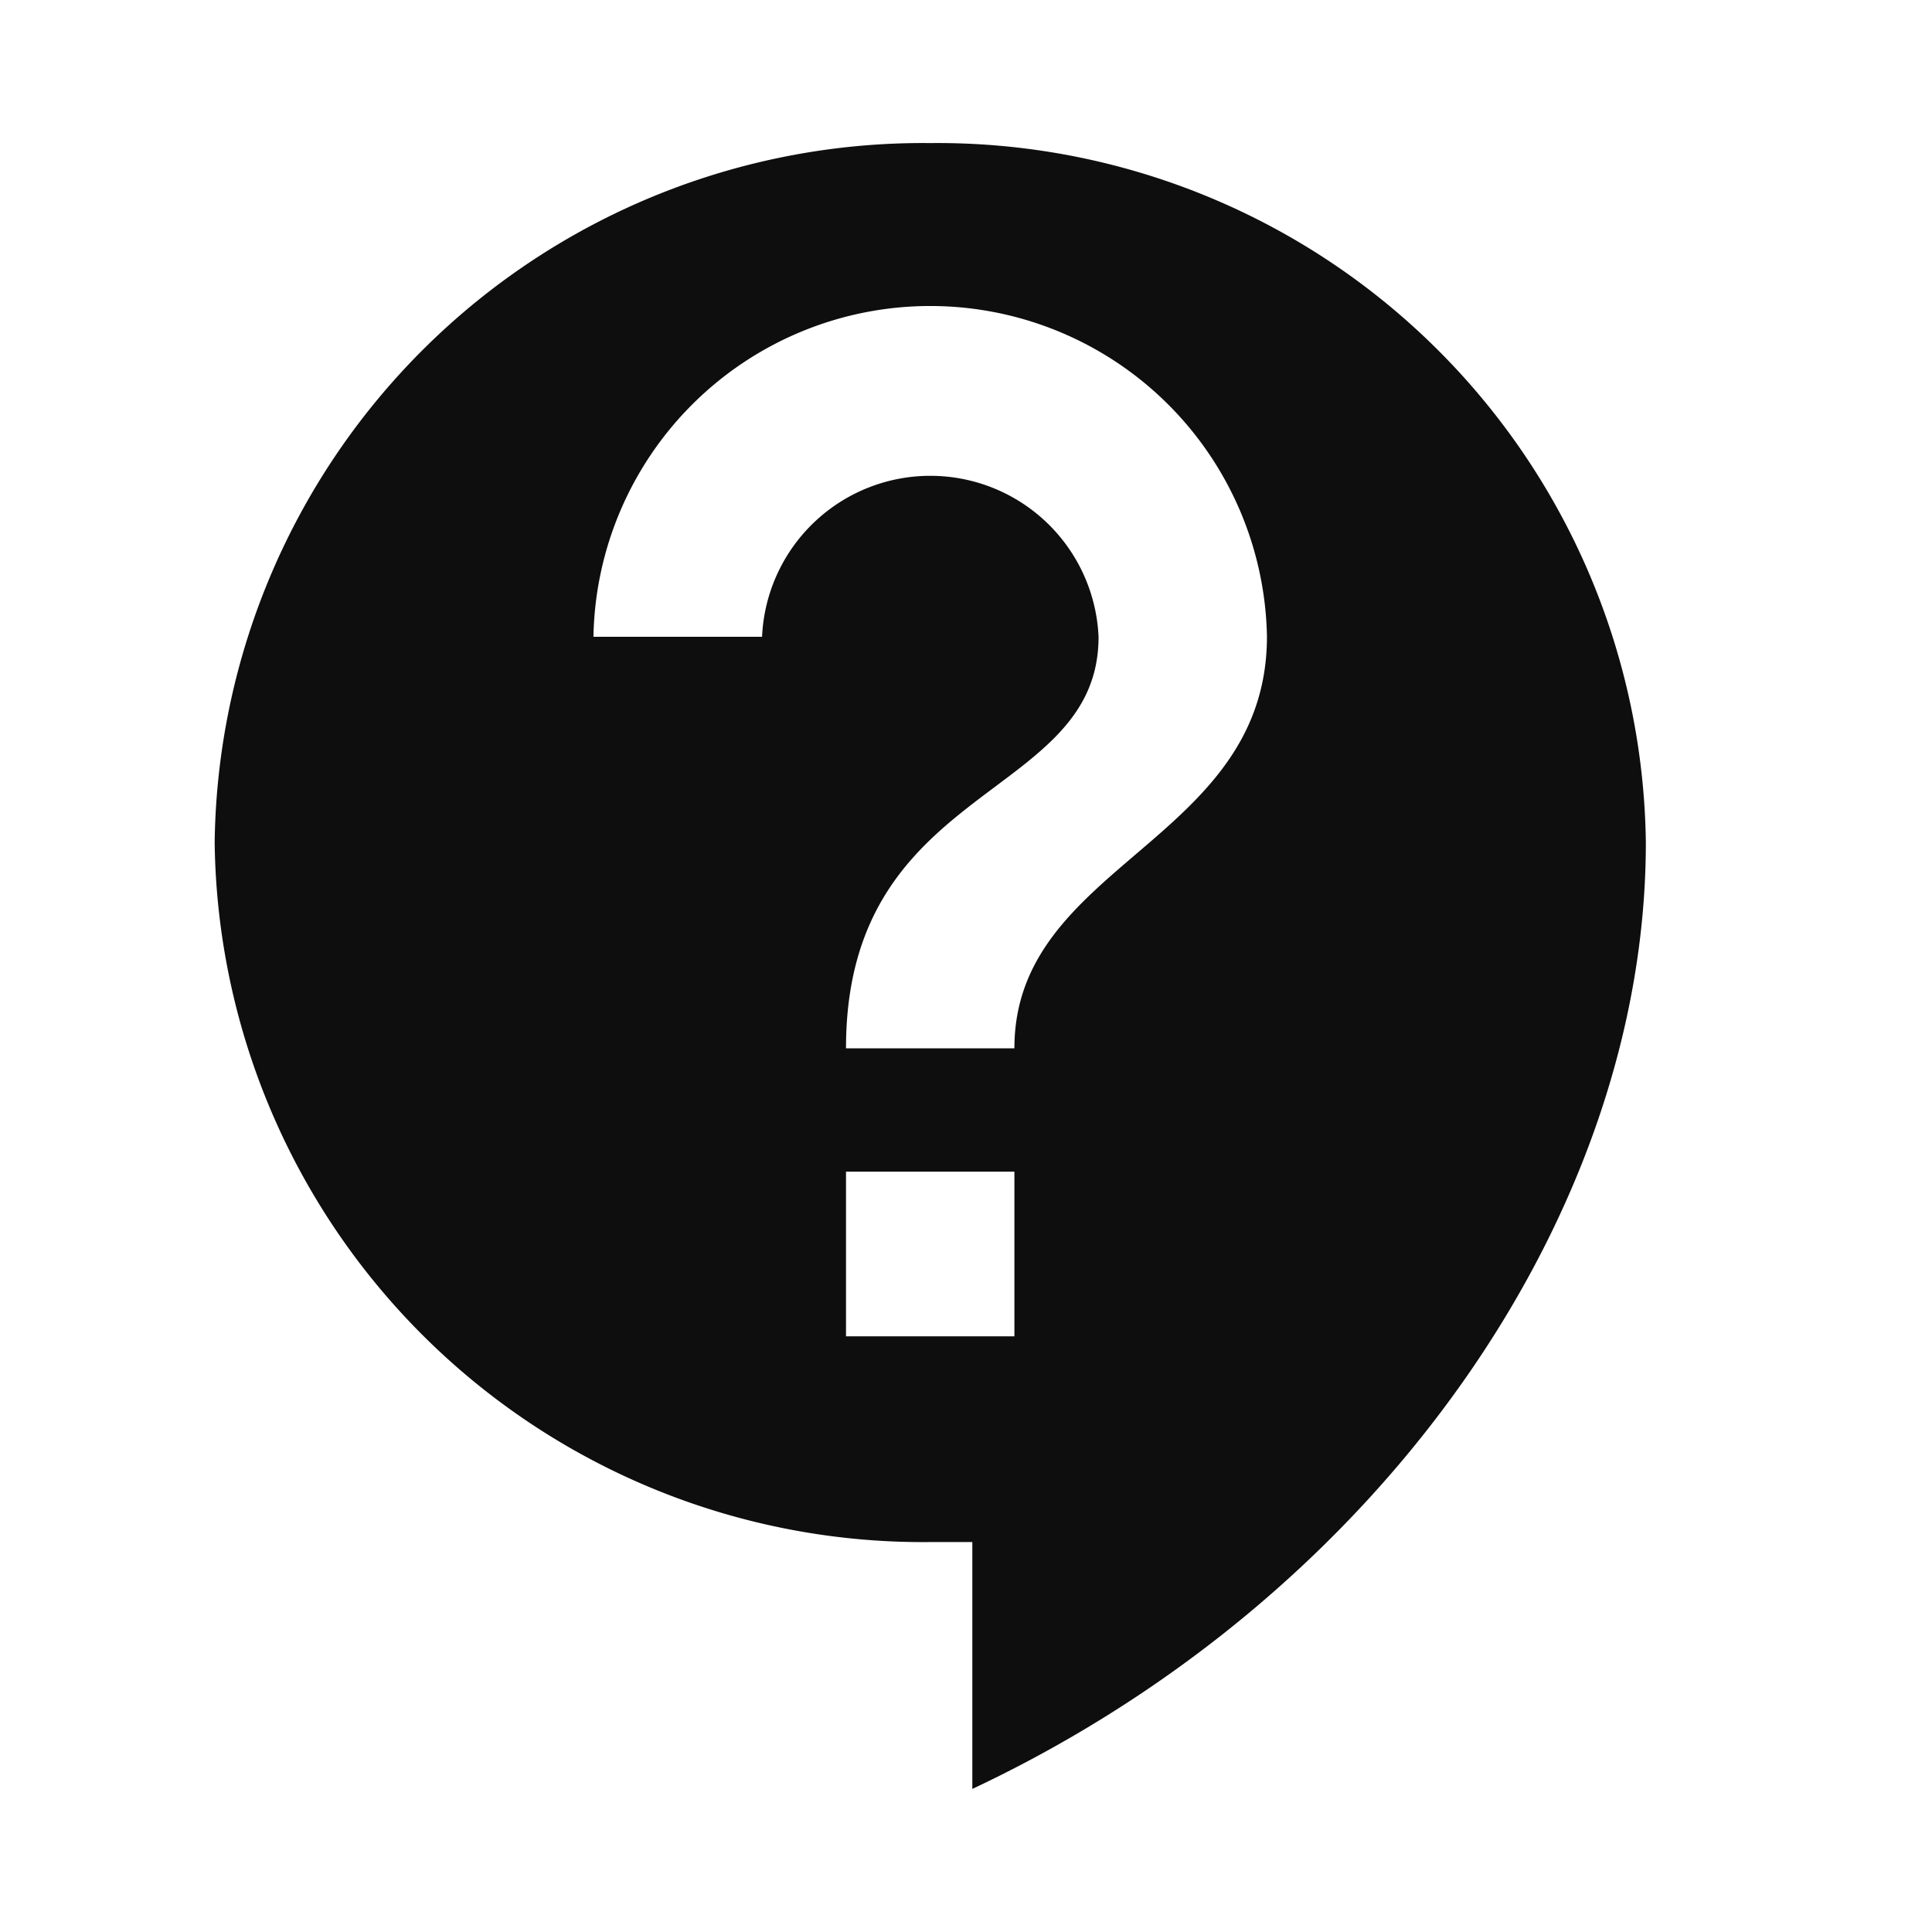
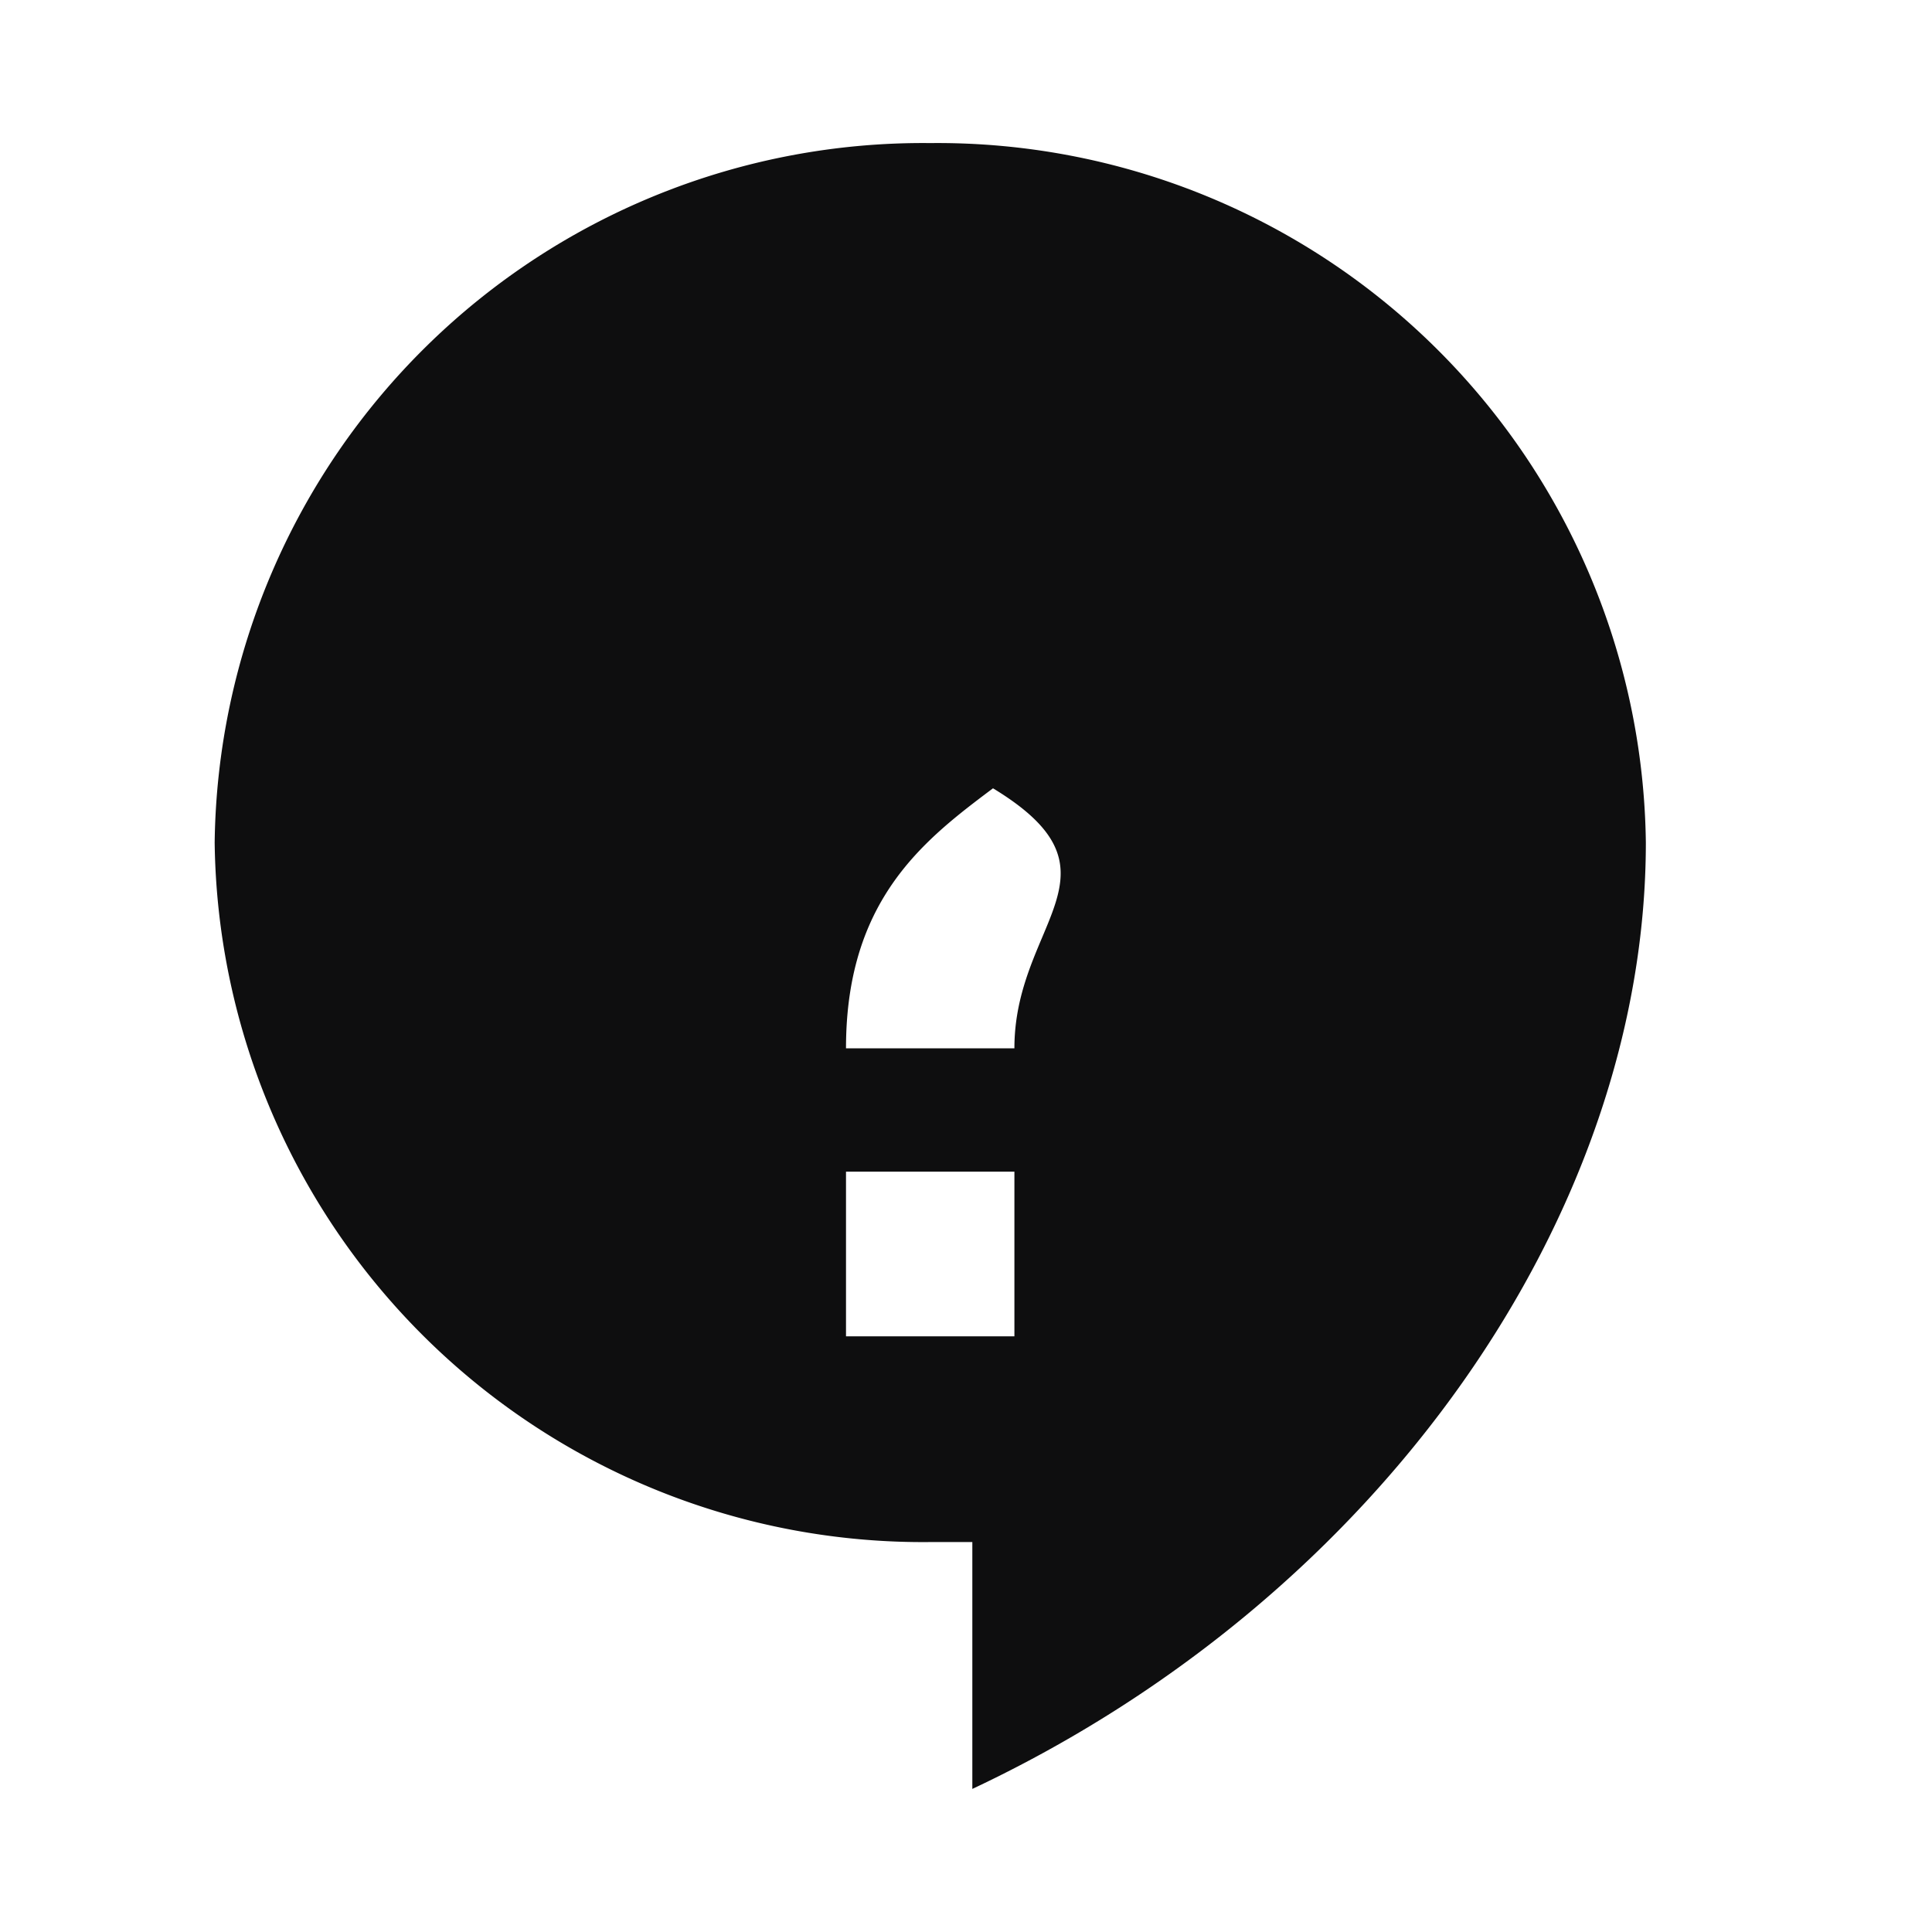
<svg xmlns="http://www.w3.org/2000/svg" width="18" height="18" viewBox="0 0 18 18">
  <defs>
    <style>.a{fill:none;}.b{fill:#0e0e0f;}</style>
  </defs>
-   <path class="a" d="M0,0H18V18H0Z" />
-   <path class="b" d="M9.667,2A6.6,6.6,0,0,0,3,8.517a6.6,6.6,0,0,0,6.667,6.517h.392v2.3c3.812-1.794,6.275-5.367,6.275-8.817A6.6,6.6,0,0,0,9.667,2Zm.784,11.117H8.882V11.583h1.569Zm0-2.683H8.882c0-2.492,2.353-2.3,2.353-3.833A1.569,1.569,0,0,0,8.1,6.6H6.529a3.138,3.138,0,0,1,6.275,0C12.8,8.517,10.451,8.708,10.451,10.433Z" transform="translate(-1 -0.667)" />
+   <path class="b" d="M9.667,2A6.6,6.6,0,0,0,3,8.517a6.6,6.6,0,0,0,6.667,6.517h.392v2.3c3.812-1.794,6.275-5.367,6.275-8.817A6.6,6.6,0,0,0,9.667,2Zm.784,11.117H8.882V11.583h1.569Zm0-2.683H8.882c0-2.492,2.353-2.3,2.353-3.833A1.569,1.569,0,0,0,8.1,6.6H6.529C12.8,8.517,10.451,8.708,10.451,10.433Z" transform="translate(-1 -0.667)" />
</svg>